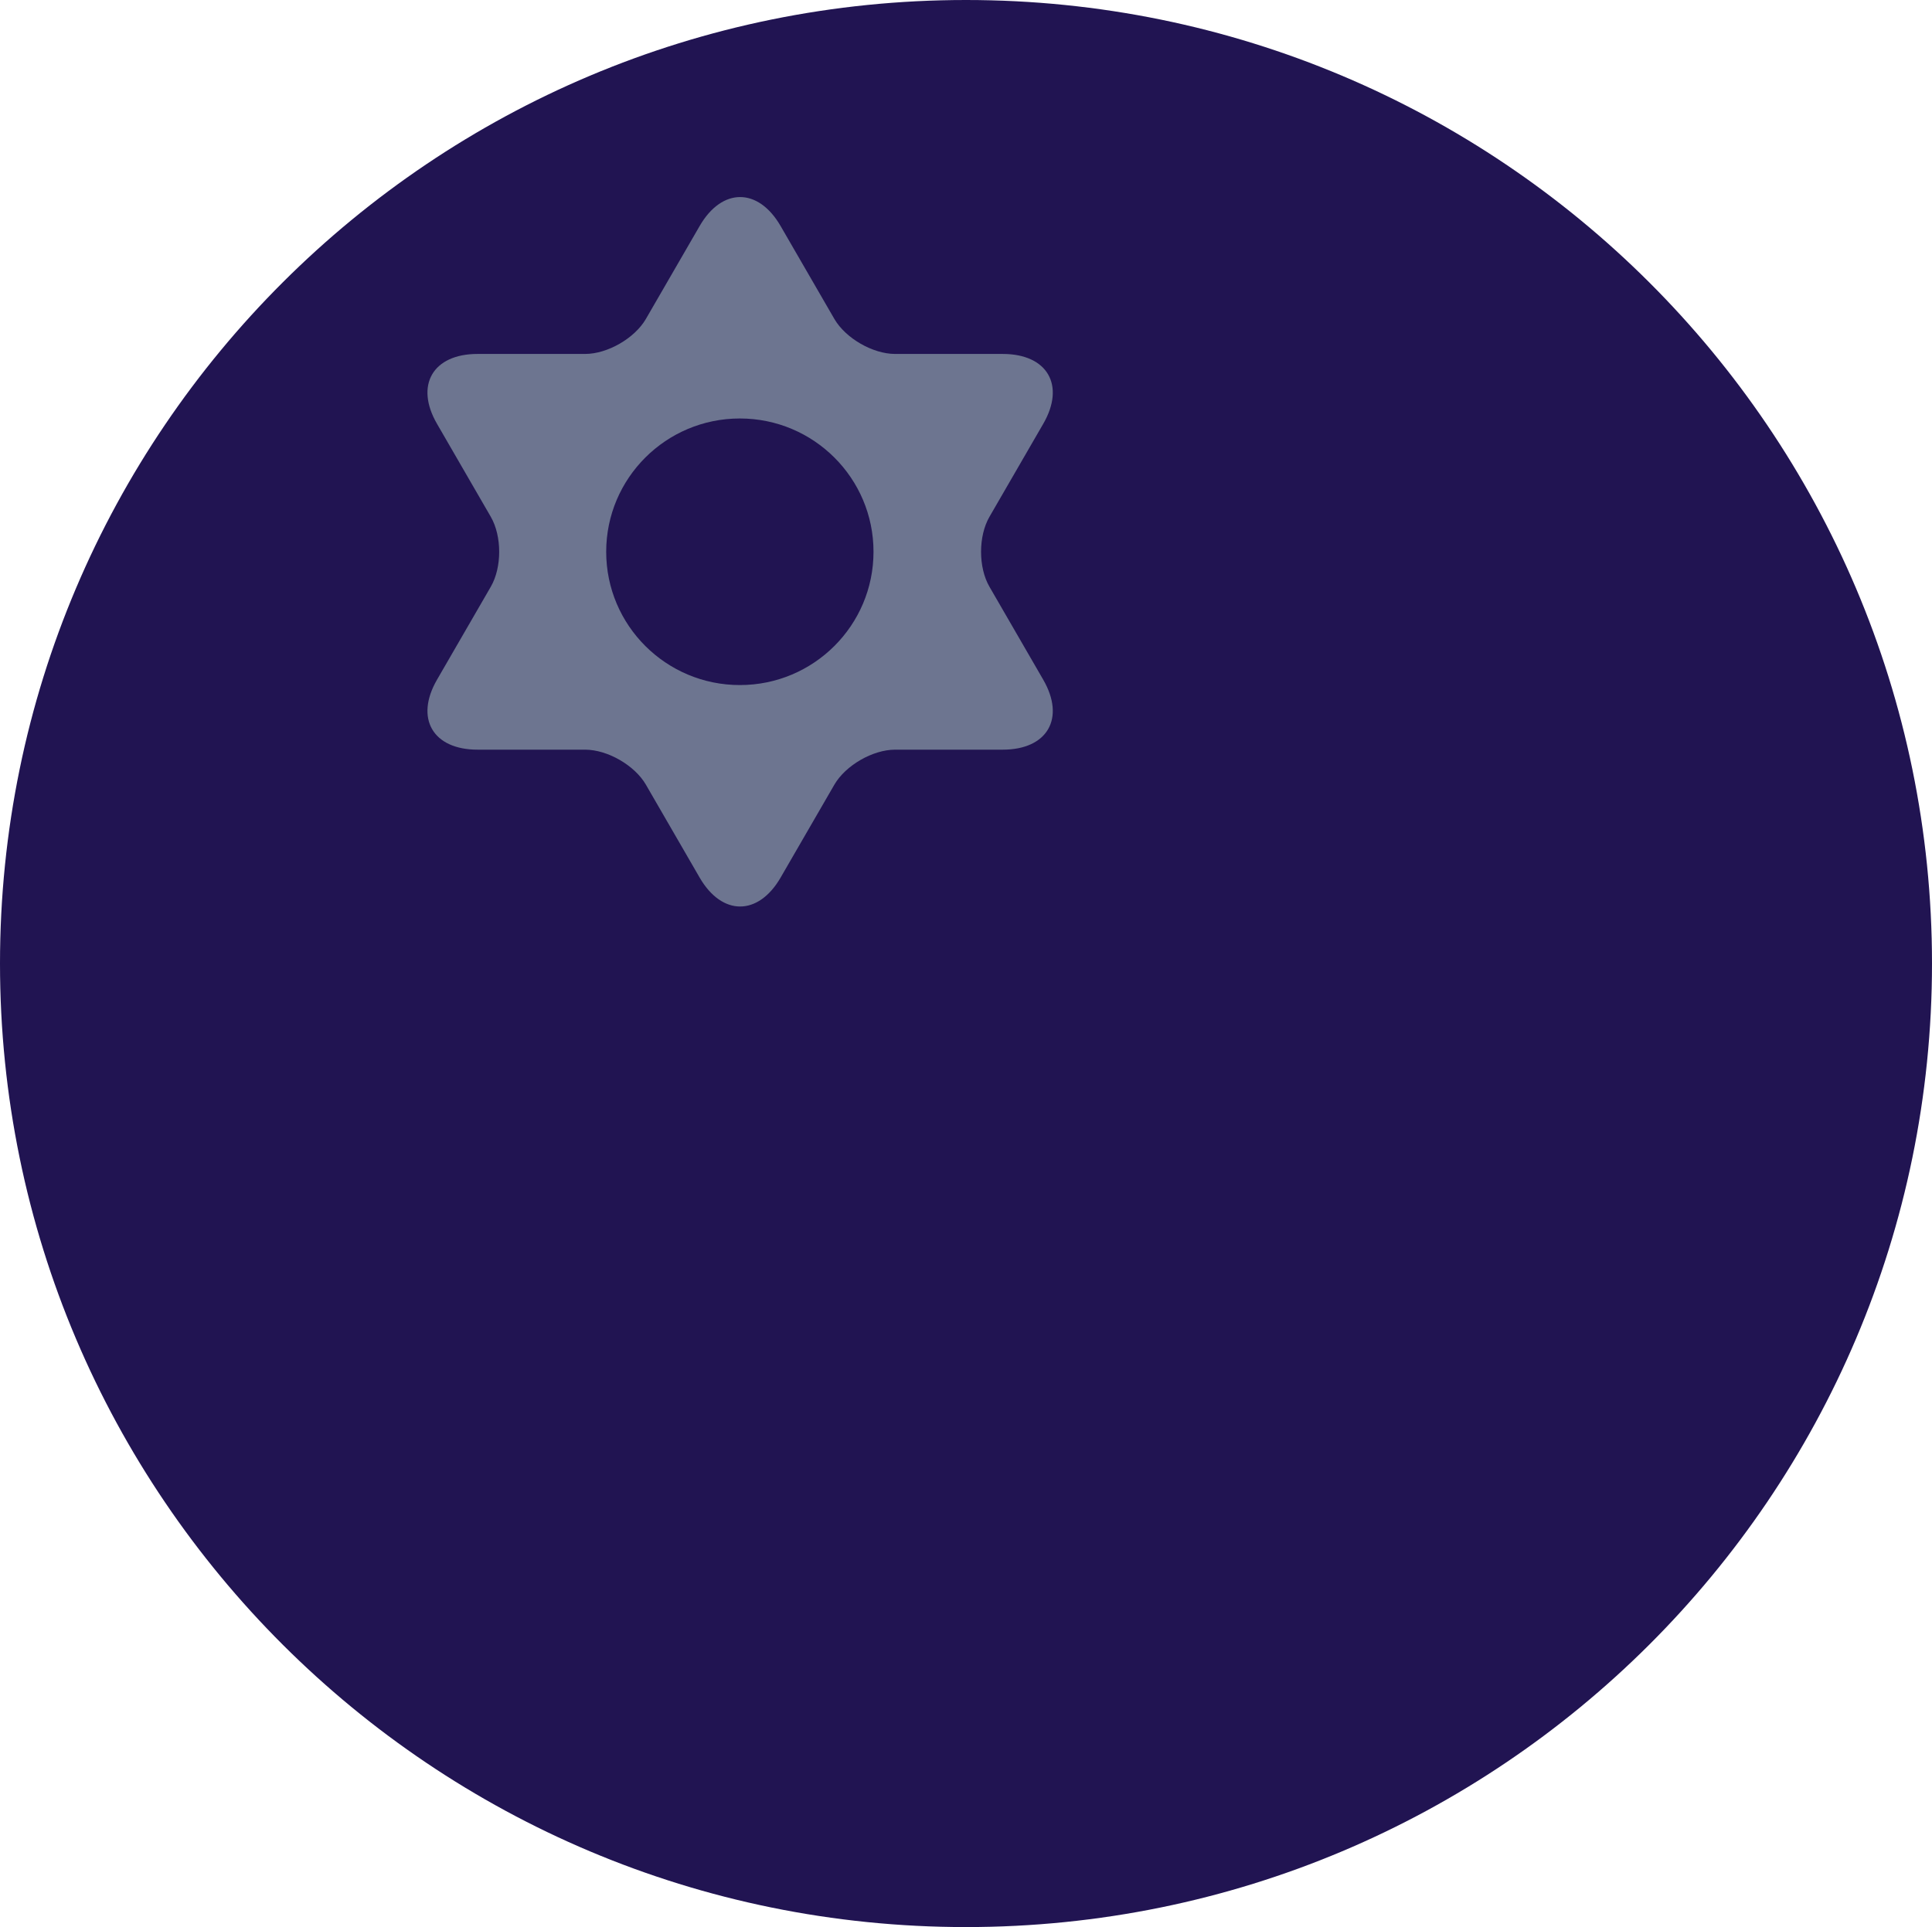
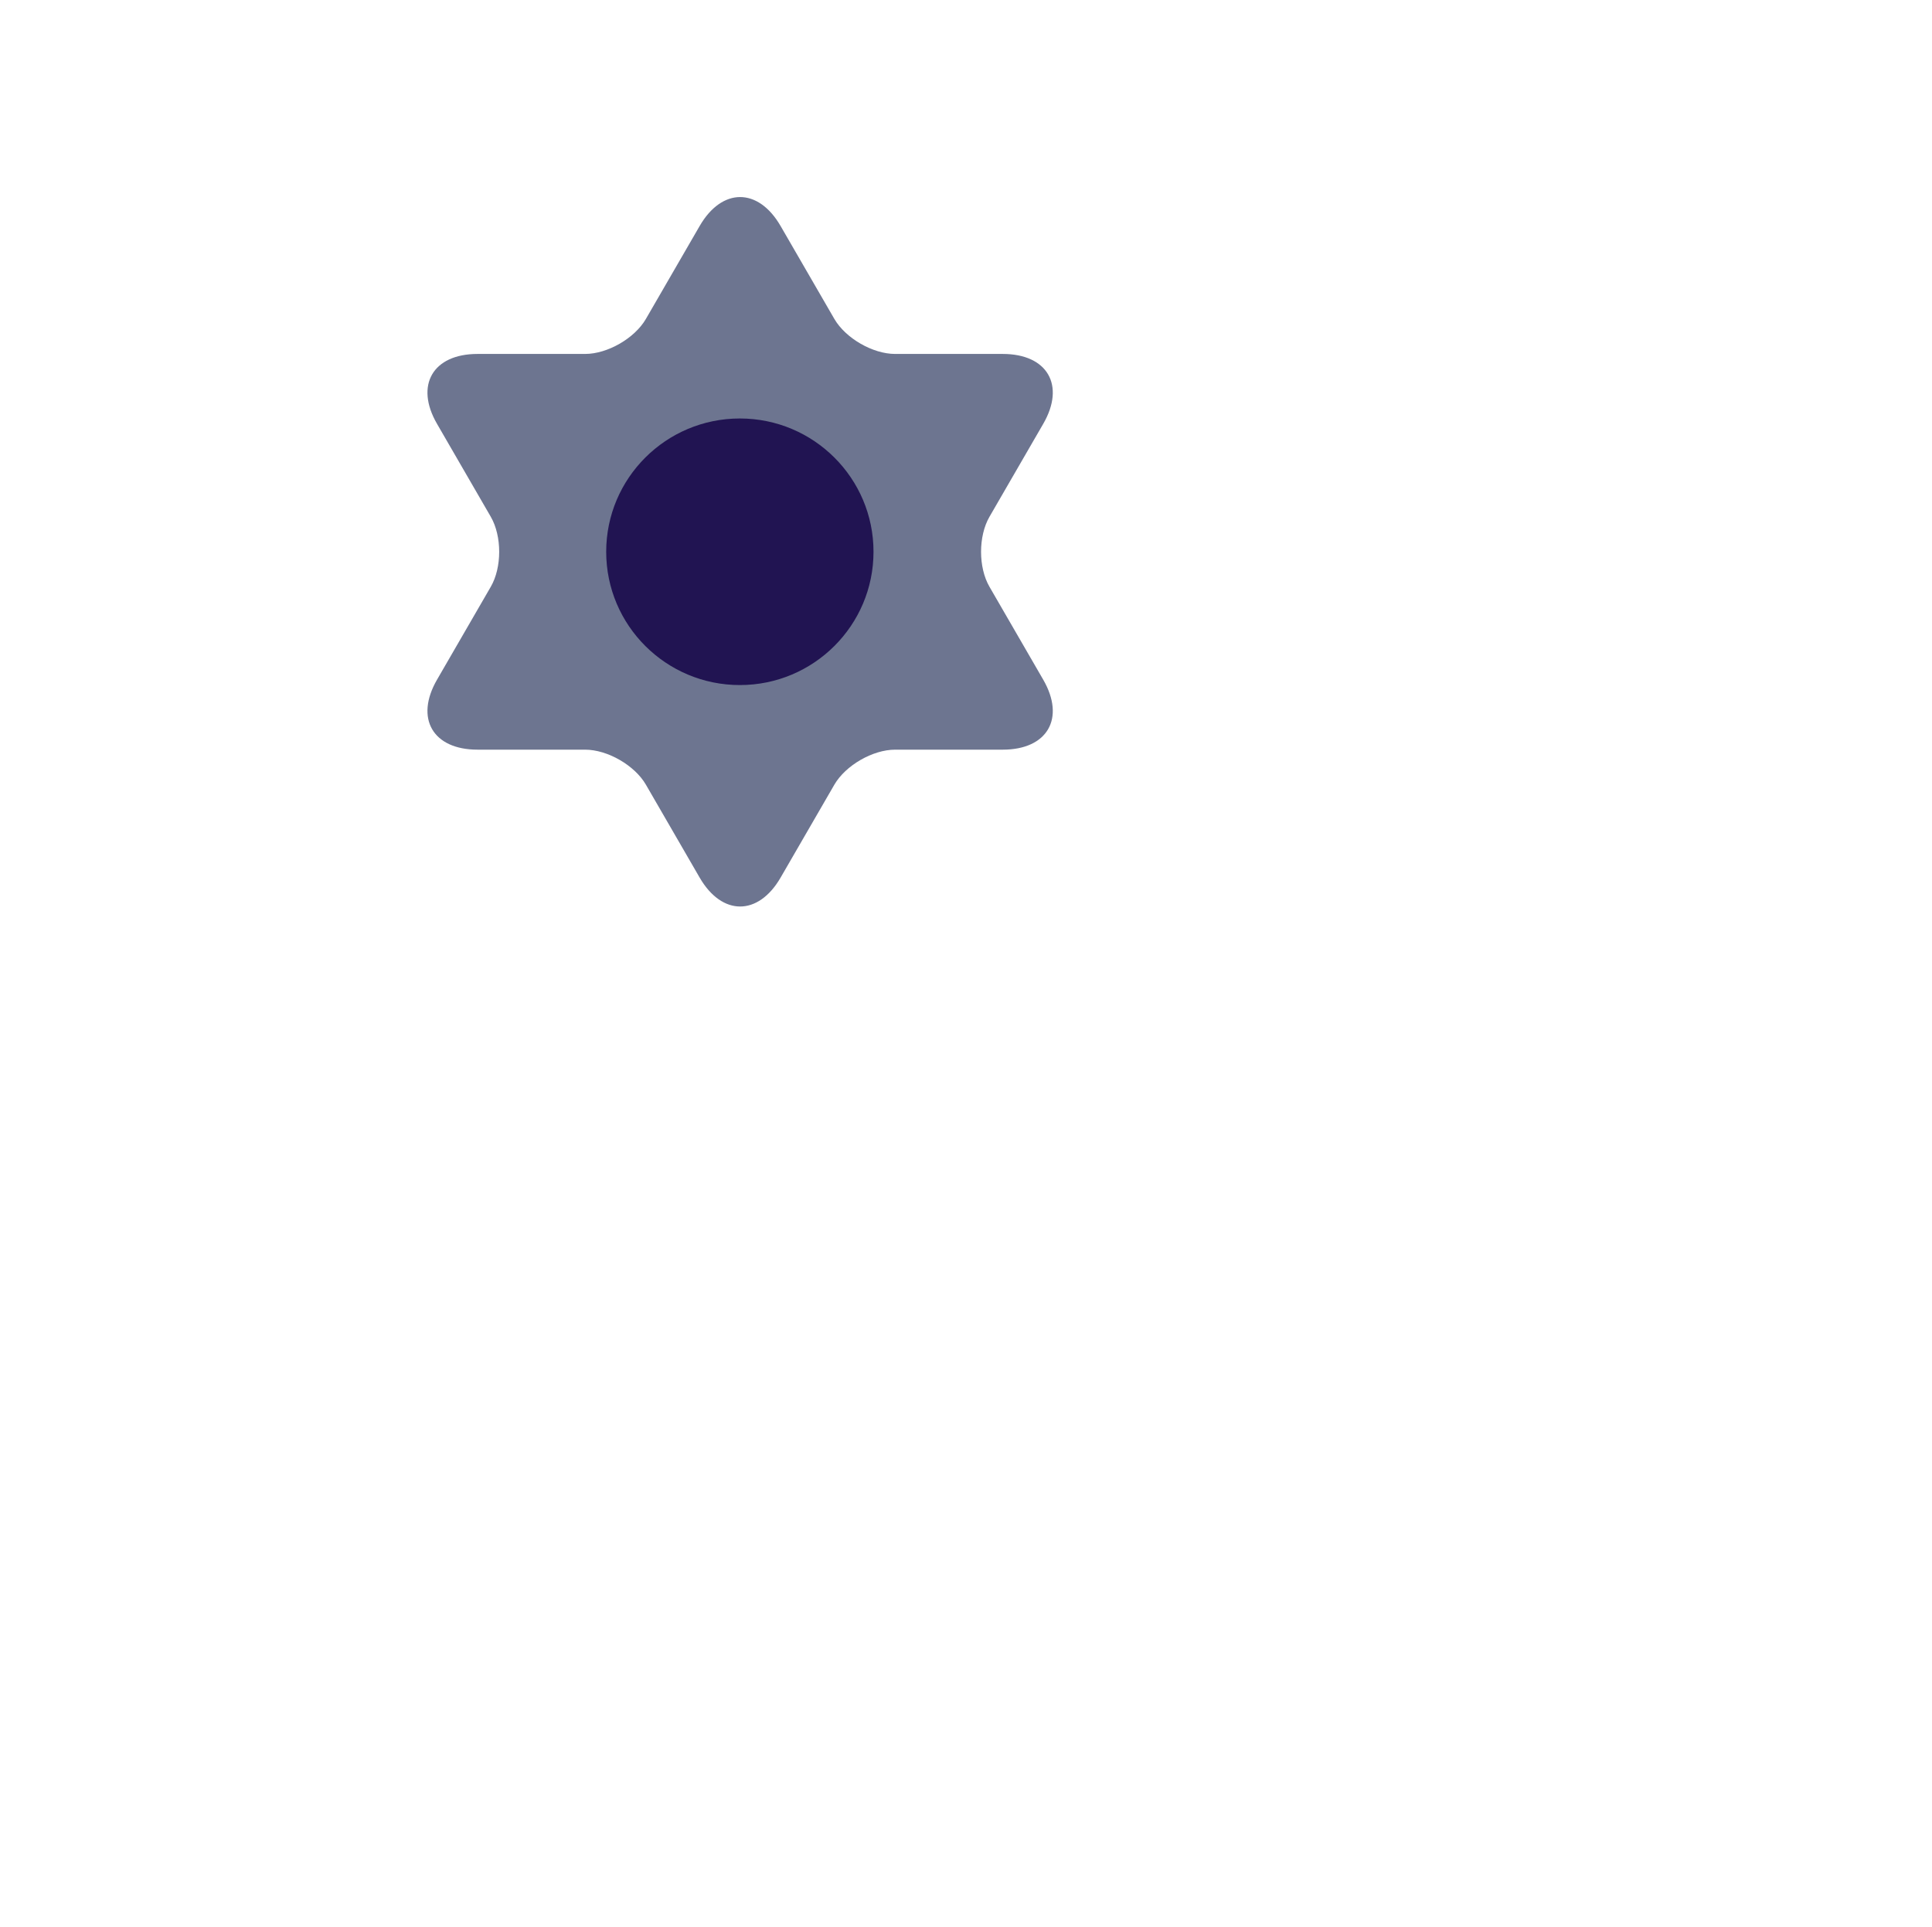
<svg xmlns="http://www.w3.org/2000/svg" version="1.1" id="Ebene_1" x="0px" y="0px" viewBox="0 0 28.346 28.279" style="enable-background:new 0 0 28.346 28.279;" xml:space="preserve">
  <g>
-     <path style="fill:#211452;" d="M14.173,28.279C6.345,28.279,0,21.949,0,14.139C0,6.33,6.345,0,14.173,0s14.173,6.33,14.173,14.139   C28.346,21.949,22.001,28.279,14.173,28.279" />
    <path style="fill:#6D7590;" d="M14.712,5.194c0.656,0,0.922,0.46,0.594,1.026l-0.789,1.364c-0.164,0.284-0.164,0.743,0,1.026   l0.789,1.364c0.328,0.567,0.062,1.027-0.594,1.027h-1.579c-0.328,0-0.726,0.23-0.891,0.513l-0.789,1.364   c-0.328,0.566-0.86,0.566-1.188,0l-0.789-1.364c-0.164-0.283-0.563-0.513-0.891-0.513H7.006c-0.656,0-0.922-0.46-0.594-1.027   L7.201,8.61c0.164-0.283,0.164-0.742,0-1.026L6.412,6.22C6.084,5.654,6.35,5.194,7.006,5.194h1.579c0.328,0,0.727-0.23,0.891-0.513   l0.789-1.364c0.328-0.567,0.86-0.567,1.188,0l0.789,1.364c0.165,0.283,0.563,0.513,0.891,0.513H14.712z" />
    <path style="fill:#211452;" d="M10.855,10.053c-1.083,0-1.961-0.876-1.961-1.956s0.878-1.956,1.961-1.956s1.961,0.876,1.961,1.956   S11.938,10.053,10.855,10.053" />
  </g>
</svg>